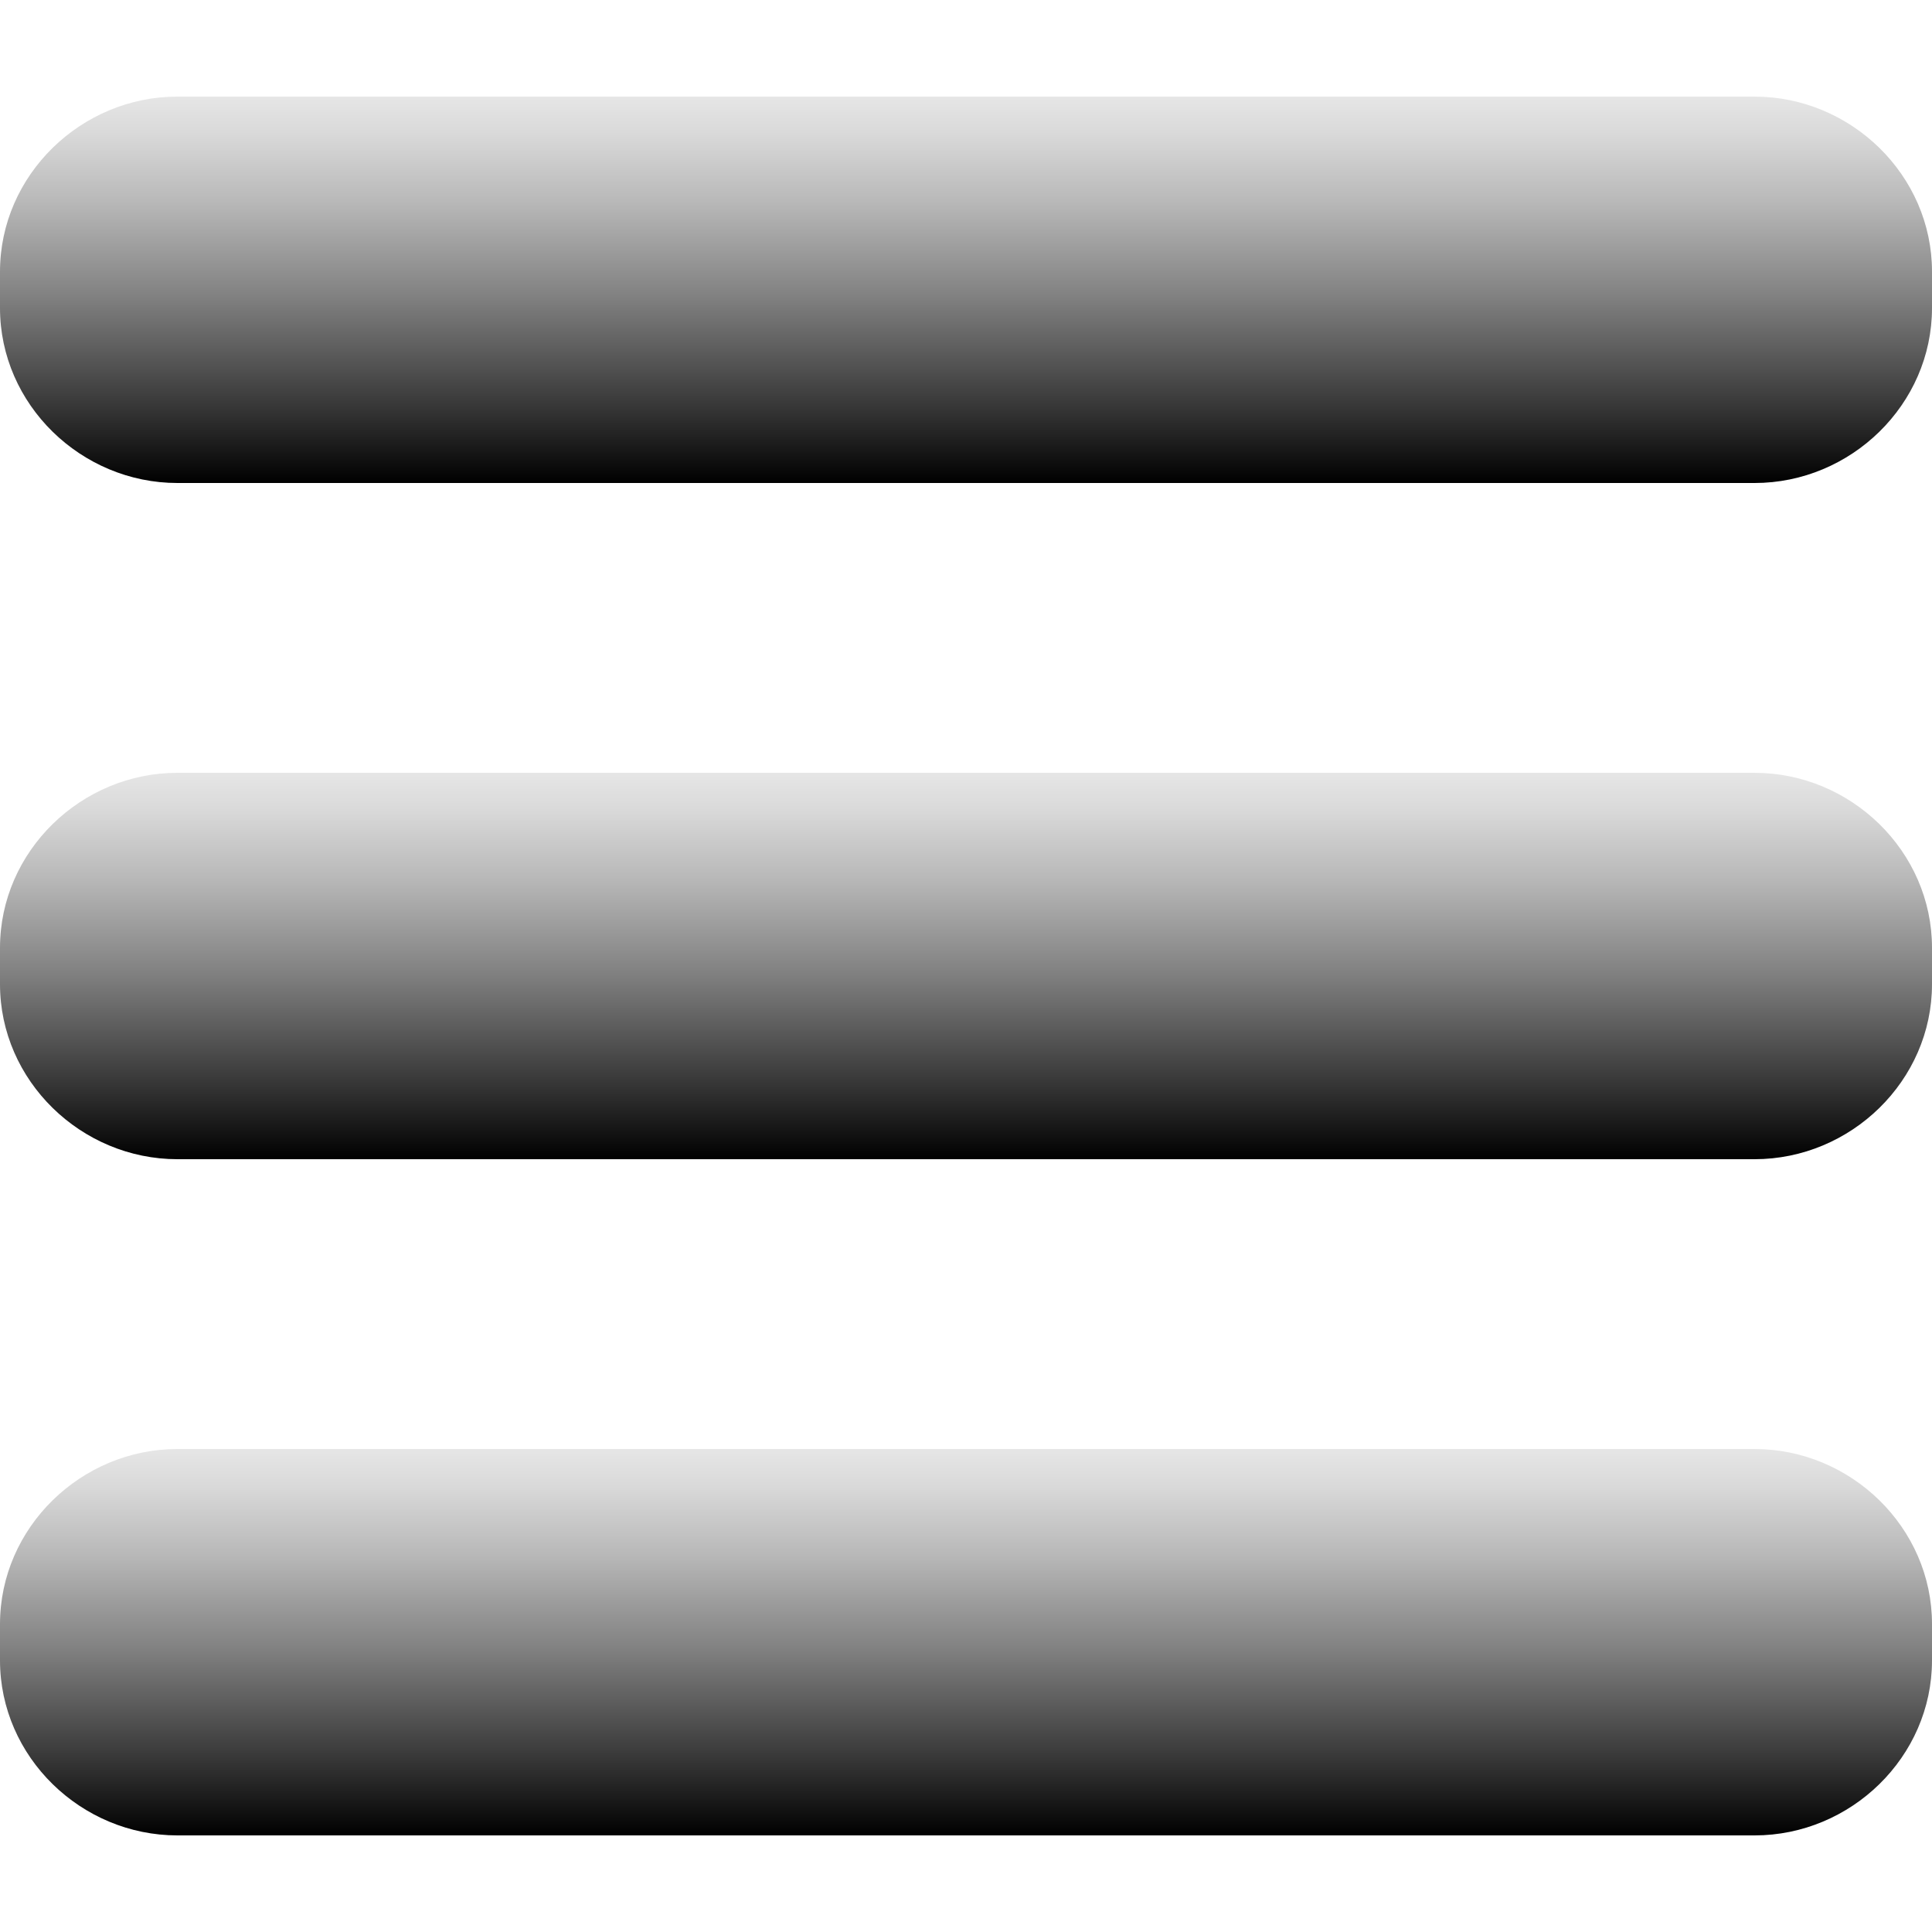
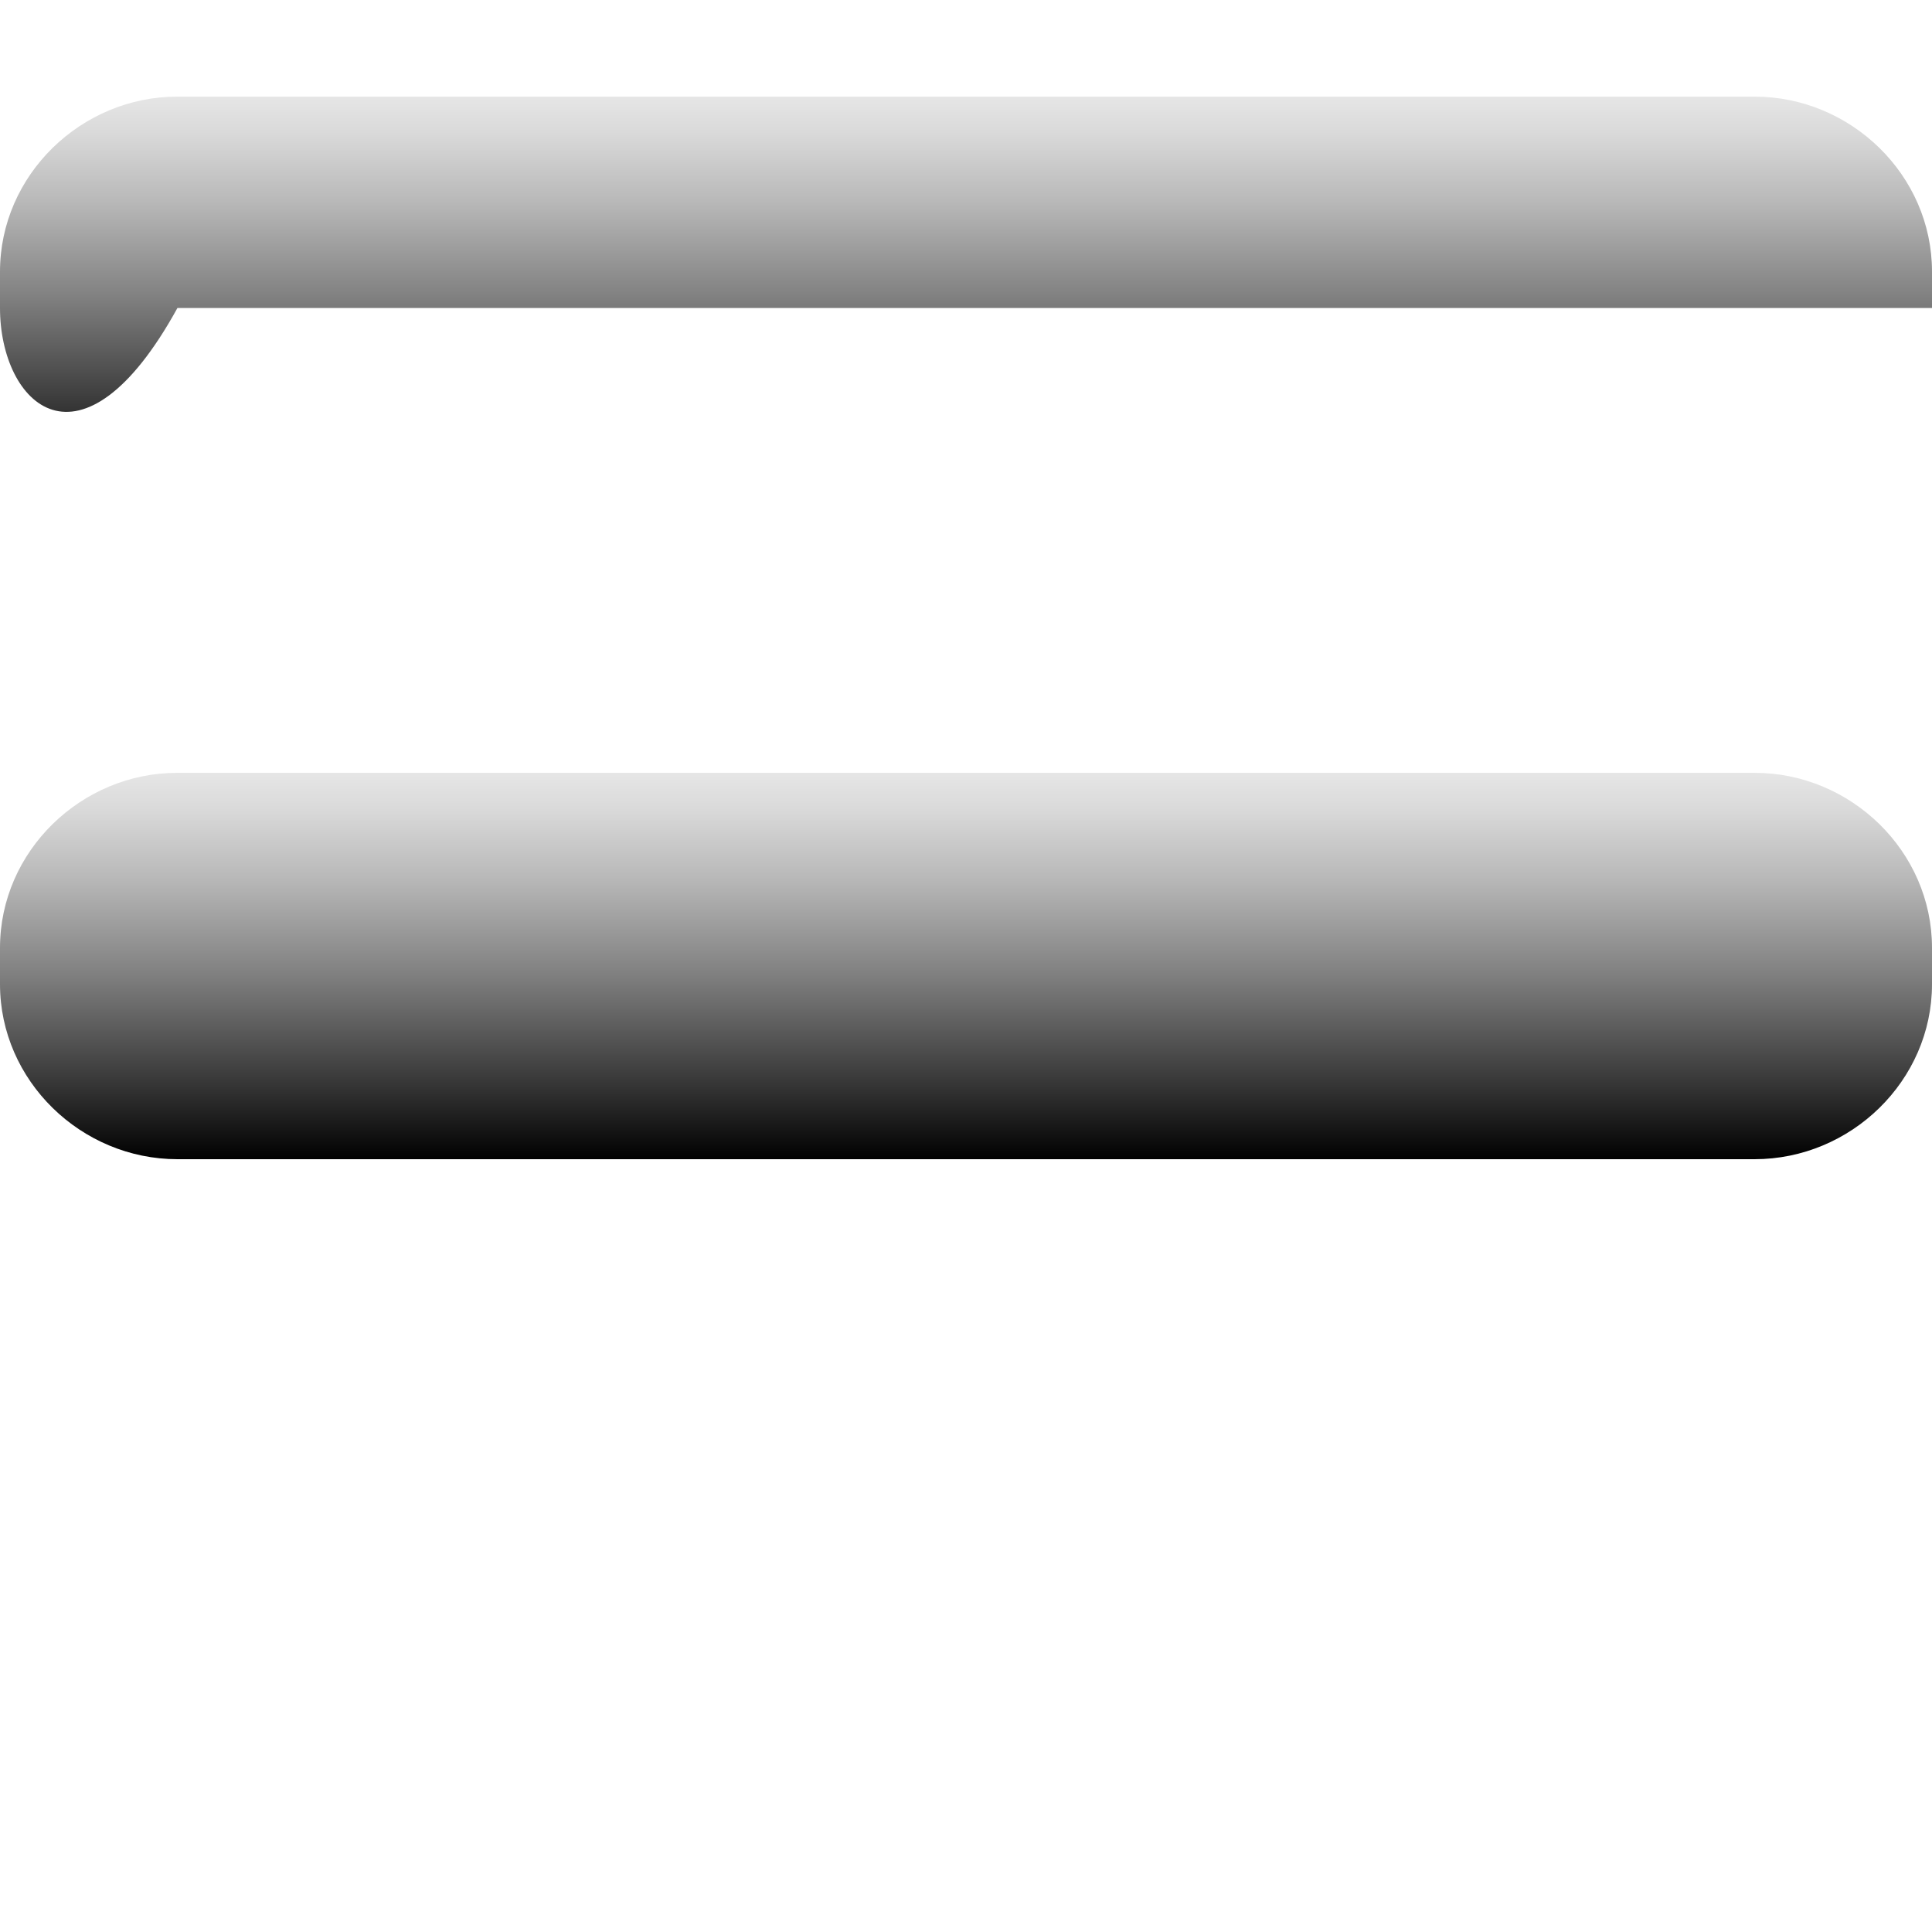
<svg xmlns="http://www.w3.org/2000/svg" version="1.1" id="Ebene_1" x="0px" y="0px" width="20px" height="20px" viewBox="0 0 20 20" enable-background="new 0 0 20 20" xml:space="preserve">
  <linearGradient id="SVGID_1_" gradientUnits="userSpaceOnUse" x1="10.001" y1="5" x2="10.001" y2="1">
    <stop offset="0" style="stop-color:#000000" />
    <stop offset="0.202" style="stop-color:#383838" />
    <stop offset="0.488" style="stop-color:#828282" />
    <stop offset="0.726" style="stop-color:#B8B8B8" />
    <stop offset="0.903" style="stop-color:#D9D9D9" />
    <stop offset="1" style="stop-color:#E6E6E6" />
  </linearGradient>
-   <path fill="url(#SVGID_1_)" d="M20,3.188C20,4.188,19.16,5,18.163,5H1.837C0.84,5,0,4.188,0,3.188V2.812C0,1.812,0.84,1,1.837,1  h16.325C19.16,1,20,1.812,20,2.812V3.188z" />
+   <path fill="url(#SVGID_1_)" d="M20,3.188H1.837C0.84,5,0,4.188,0,3.188V2.812C0,1.812,0.84,1,1.837,1  h16.325C19.16,1,20,1.812,20,2.812V3.188z" />
  <linearGradient id="SVGID_2_" gradientUnits="userSpaceOnUse" x1="286" y1="-357" x2="286" y2="-353" gradientTransform="matrix(1 0 0 -1 -276 -345)">
    <stop offset="0" style="stop-color:#000000" />
    <stop offset="0.202" style="stop-color:#383838" />
    <stop offset="0.488" style="stop-color:#828282" />
    <stop offset="0.726" style="stop-color:#B8B8B8" />
    <stop offset="0.903" style="stop-color:#D9D9D9" />
    <stop offset="1" style="stop-color:#E6E6E6" />
  </linearGradient>
  <path fill="url(#SVGID_2_)" d="M20,10.188c0,1-0.84,1.812-1.837,1.812H1.837C0.84,12,0,11.188,0,10.188V9.812  C0,8.812,0.84,8,1.837,8h16.325C19.16,8,20,8.812,20,9.812V10.188z" />
  <linearGradient id="SVGID_3_" gradientUnits="userSpaceOnUse" x1="286" y1="-364" x2="286" y2="-360" gradientTransform="matrix(1 0 0 -1 -276 -345)">
    <stop offset="0" style="stop-color:#000000" />
    <stop offset="0.202" style="stop-color:#383838" />
    <stop offset="0.488" style="stop-color:#828282" />
    <stop offset="0.726" style="stop-color:#B8B8B8" />
    <stop offset="0.903" style="stop-color:#D9D9D9" />
    <stop offset="1" style="stop-color:#E6E6E6" />
  </linearGradient>
-   <path fill="url(#SVGID_3_)" d="M20,17.188c0,1-0.84,1.812-1.837,1.812H1.837C0.84,19,0,18.188,0,17.188v-0.375  C0,15.812,0.84,15,1.837,15h16.325C19.16,15,20,15.812,20,16.812V17.188z" />
</svg>